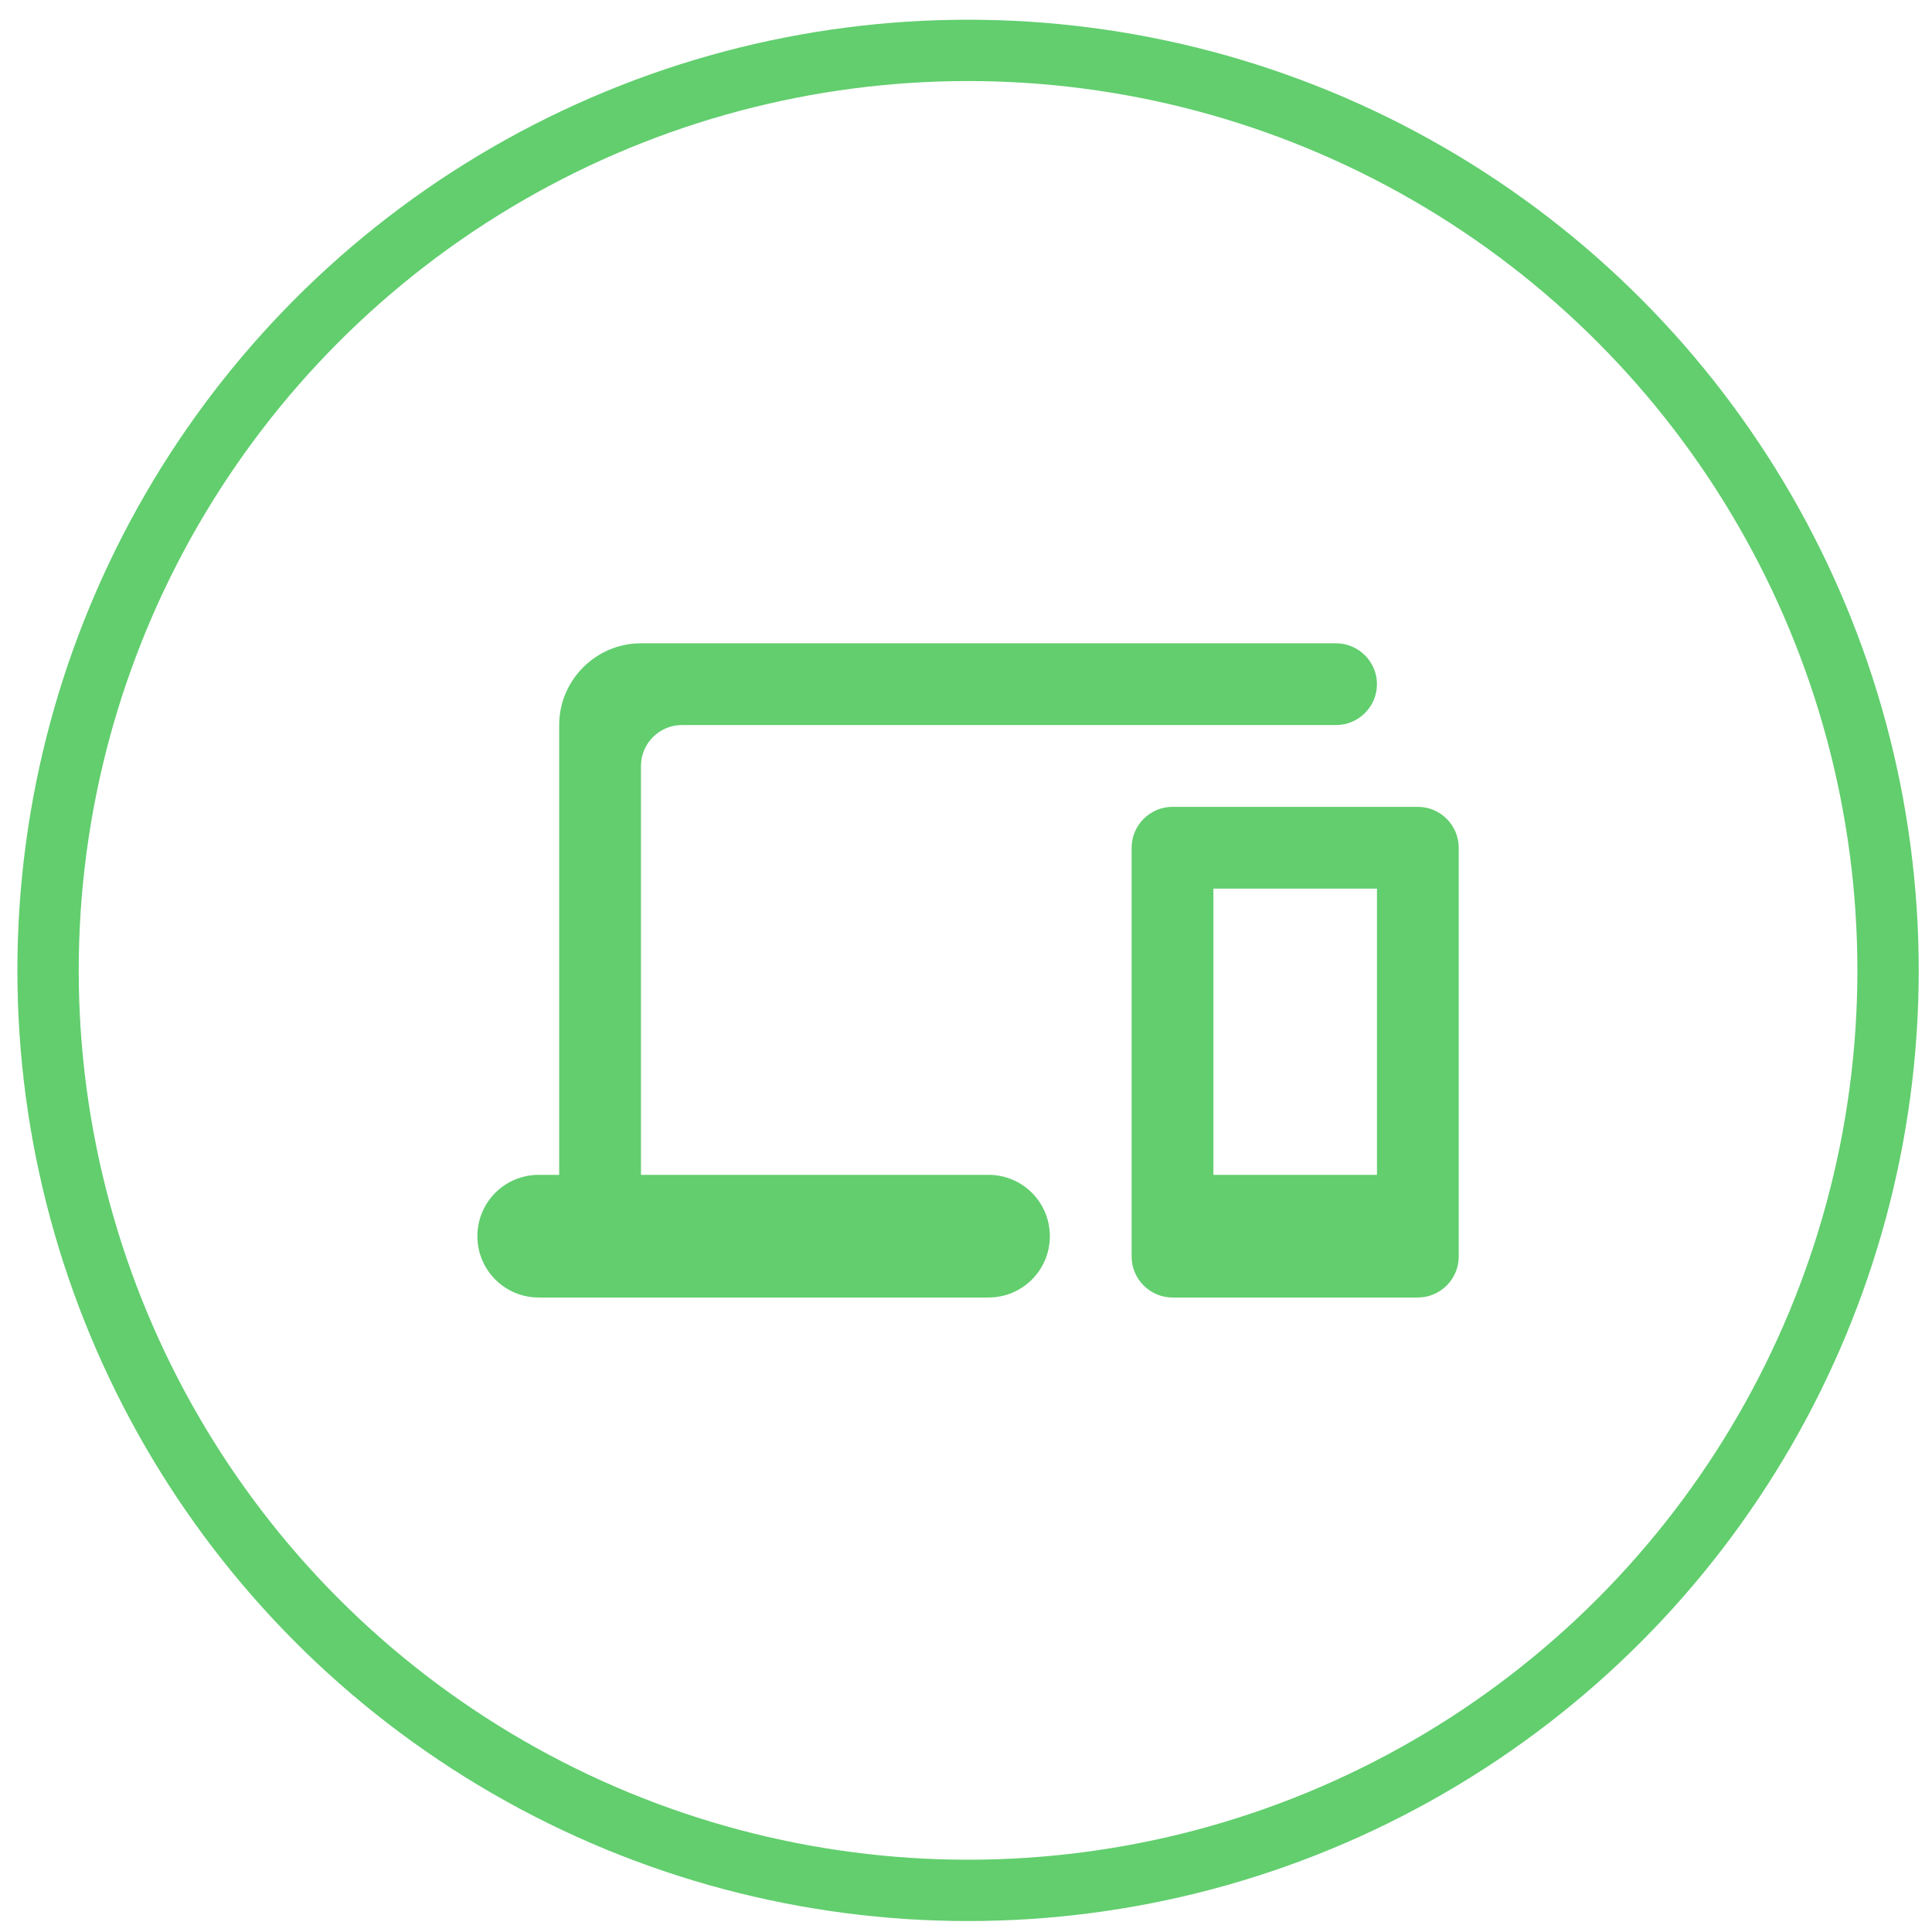
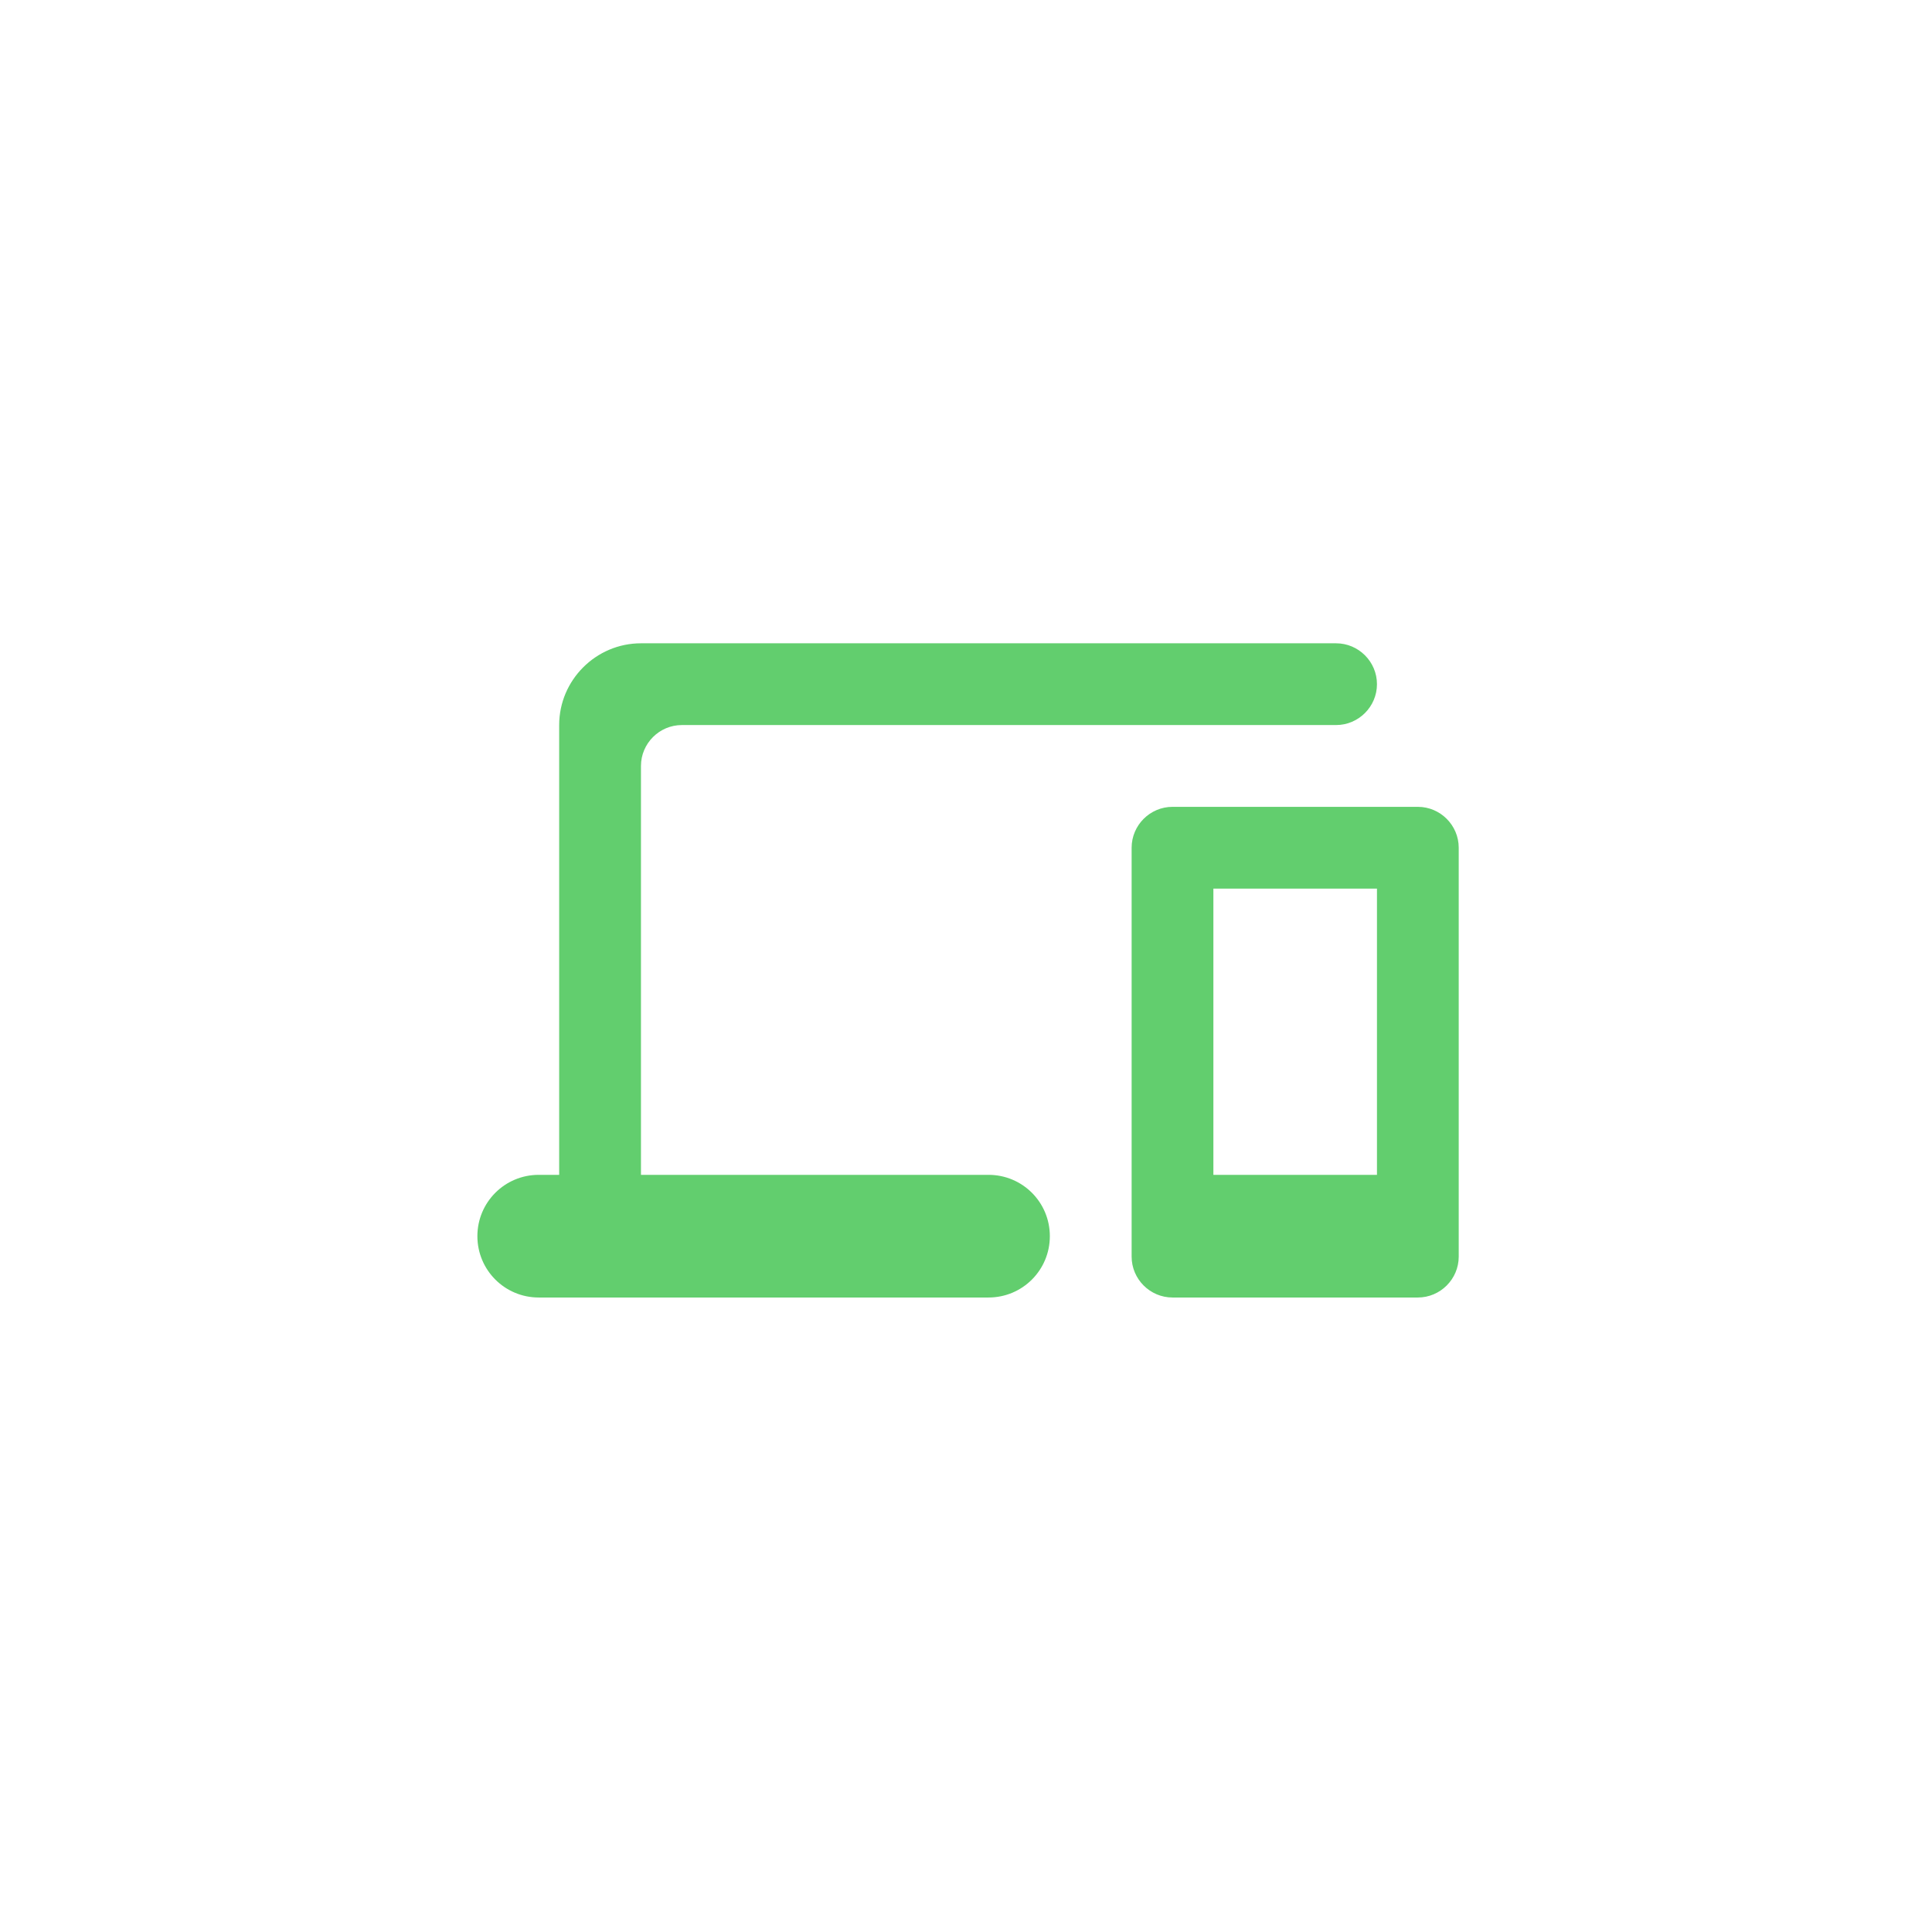
<svg xmlns="http://www.w3.org/2000/svg" width="63" height="63" viewBox="0 0 63 63" fill="none">
-   <circle cx="31.567" cy="31.643" r="30" stroke="#62CE6E" stroke-width="2" />
  <path fill-rule="evenodd" clip-rule="evenodd" d="M20.901 24.977C20.901 24.243 21.501 23.643 22.234 23.643H43.567C44.301 23.643 44.901 23.043 44.901 22.31C44.901 21.577 44.301 20.977 43.567 20.977H20.901C19.434 20.977 18.234 22.177 18.234 23.643V38.31H17.567C16.461 38.31 15.567 39.203 15.567 40.31C15.567 41.417 16.461 42.31 17.567 42.31H32.234C33.341 42.31 34.234 41.417 34.234 40.31C34.234 39.203 33.341 38.31 32.234 38.31H20.901V24.977ZM46.234 26.31H38.234C37.501 26.31 36.901 26.91 36.901 27.643V40.977C36.901 41.71 37.501 42.31 38.234 42.31H46.234C46.967 42.31 47.567 41.71 47.567 40.977V27.643C47.567 26.91 46.967 26.31 46.234 26.31ZM39.567 38.31H44.901V28.977H39.567V38.31Z" fill="#62CE6E" />
</svg>